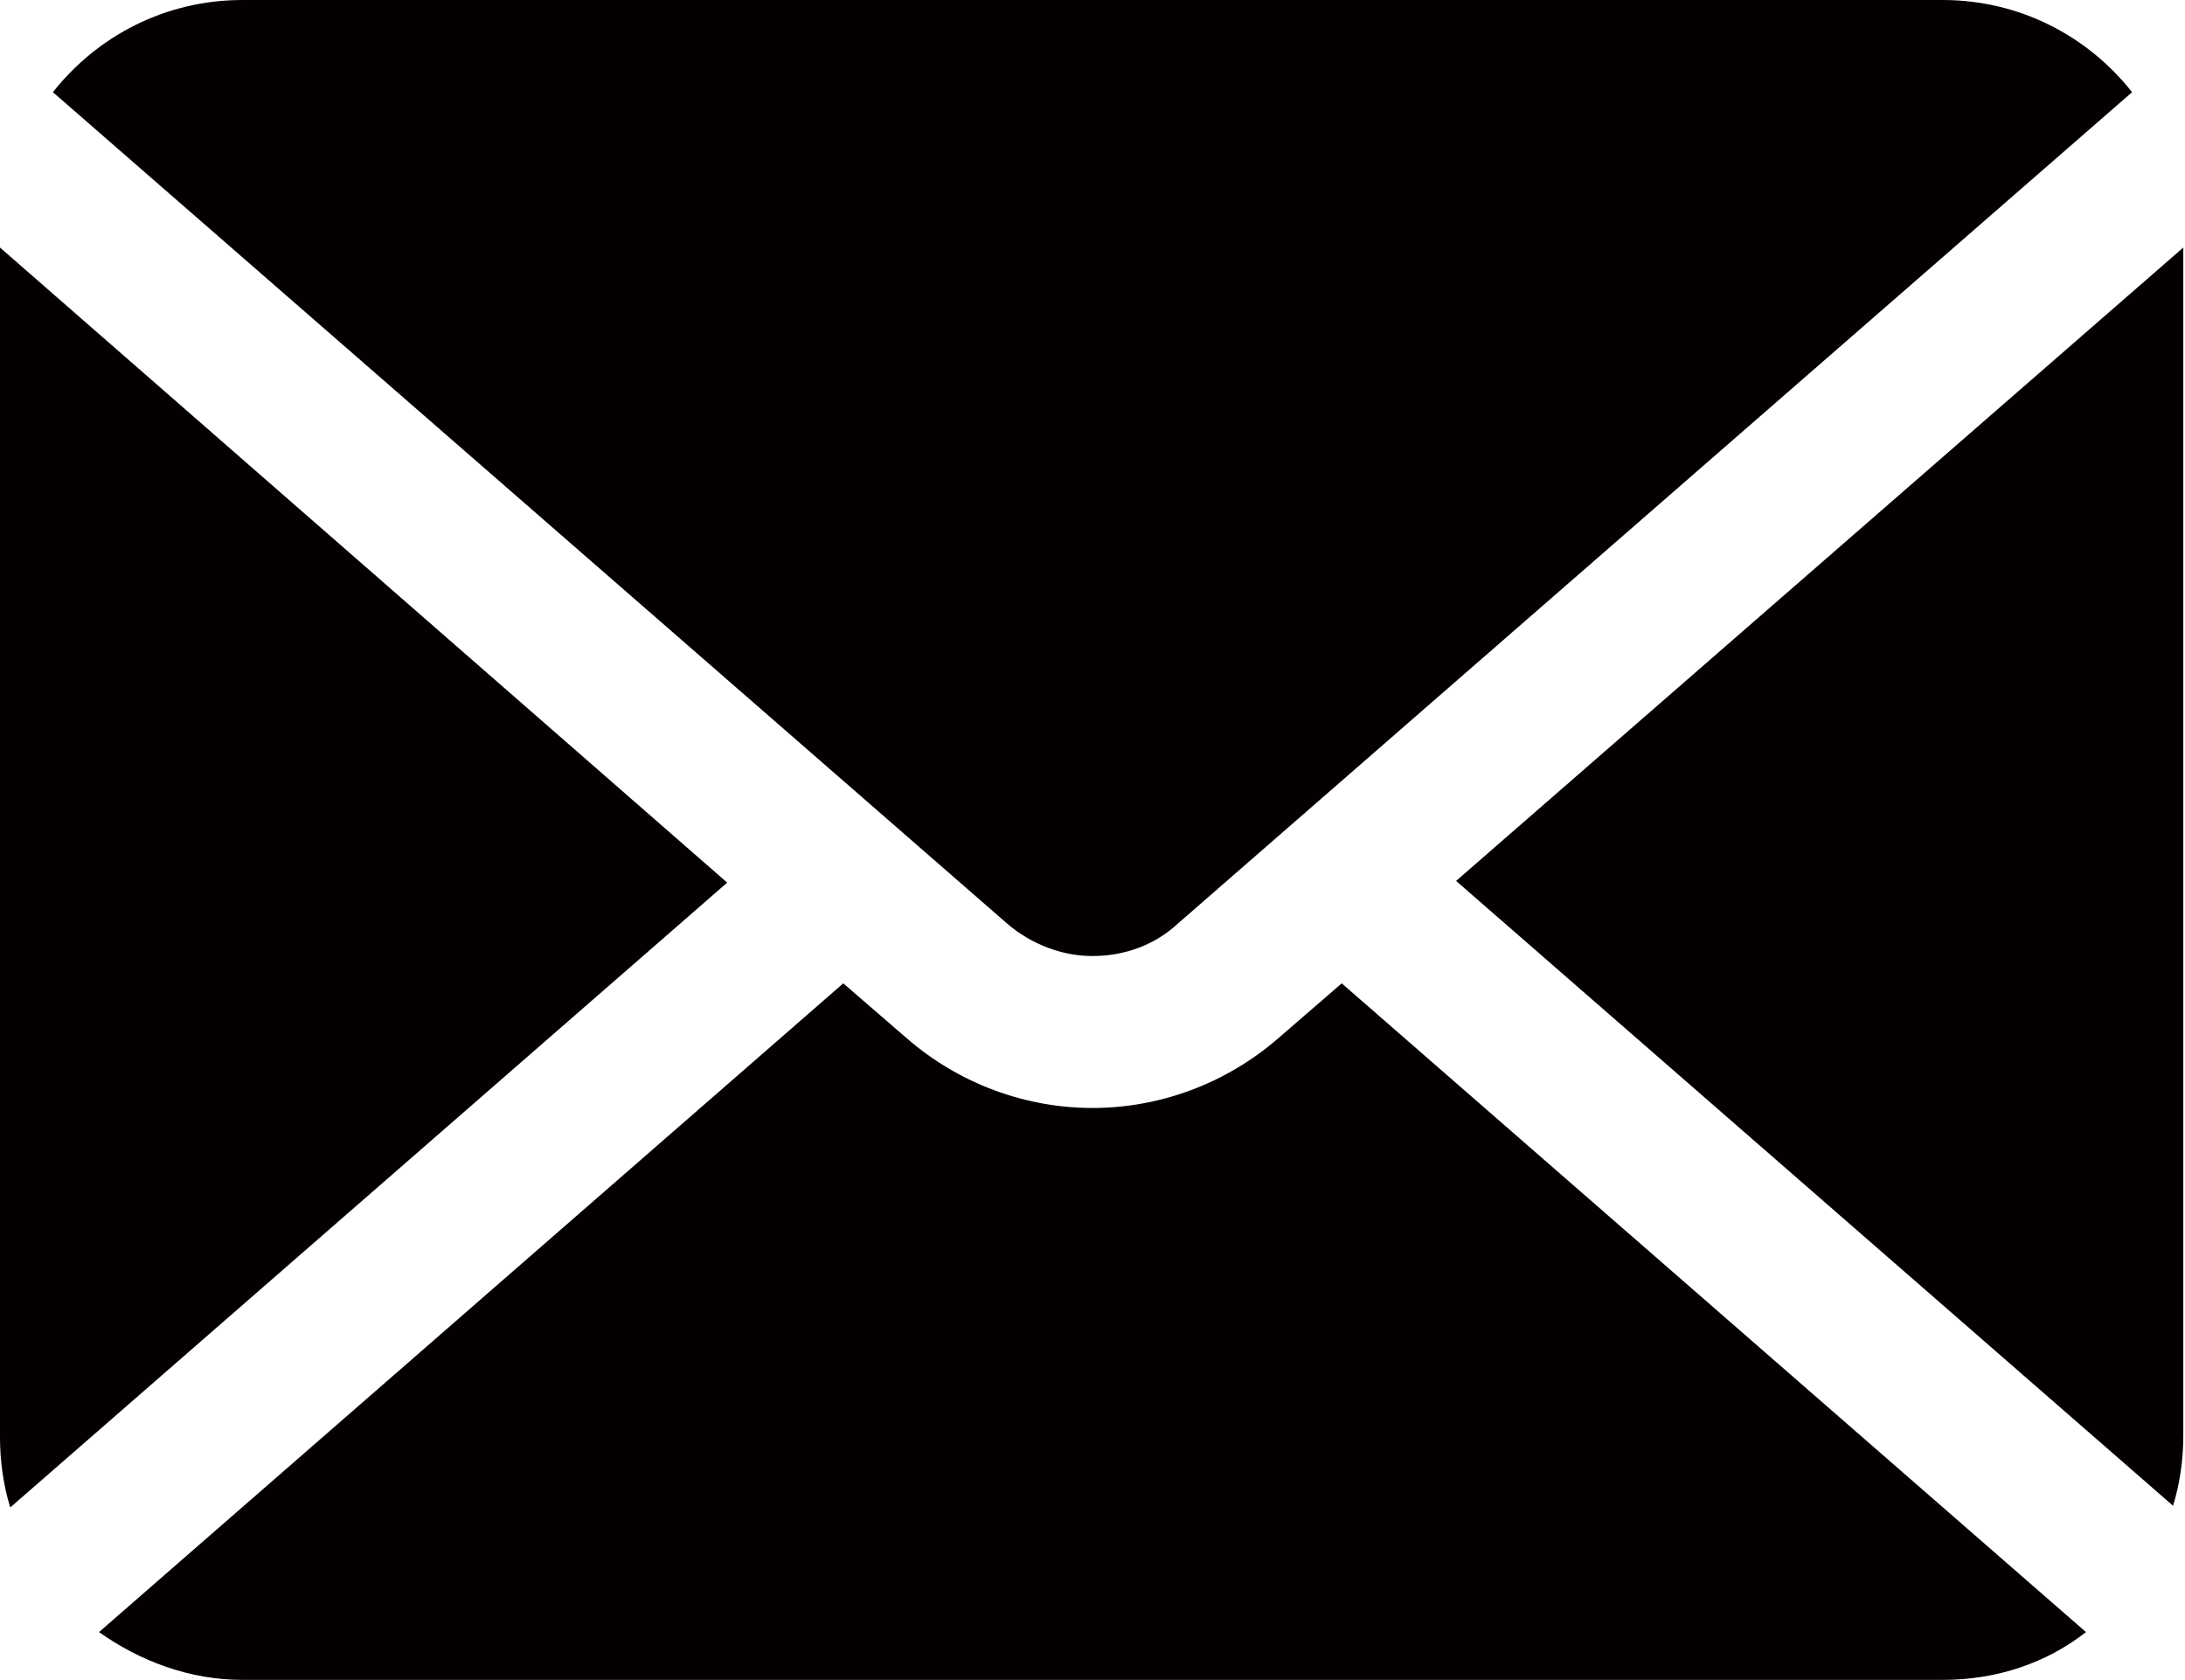
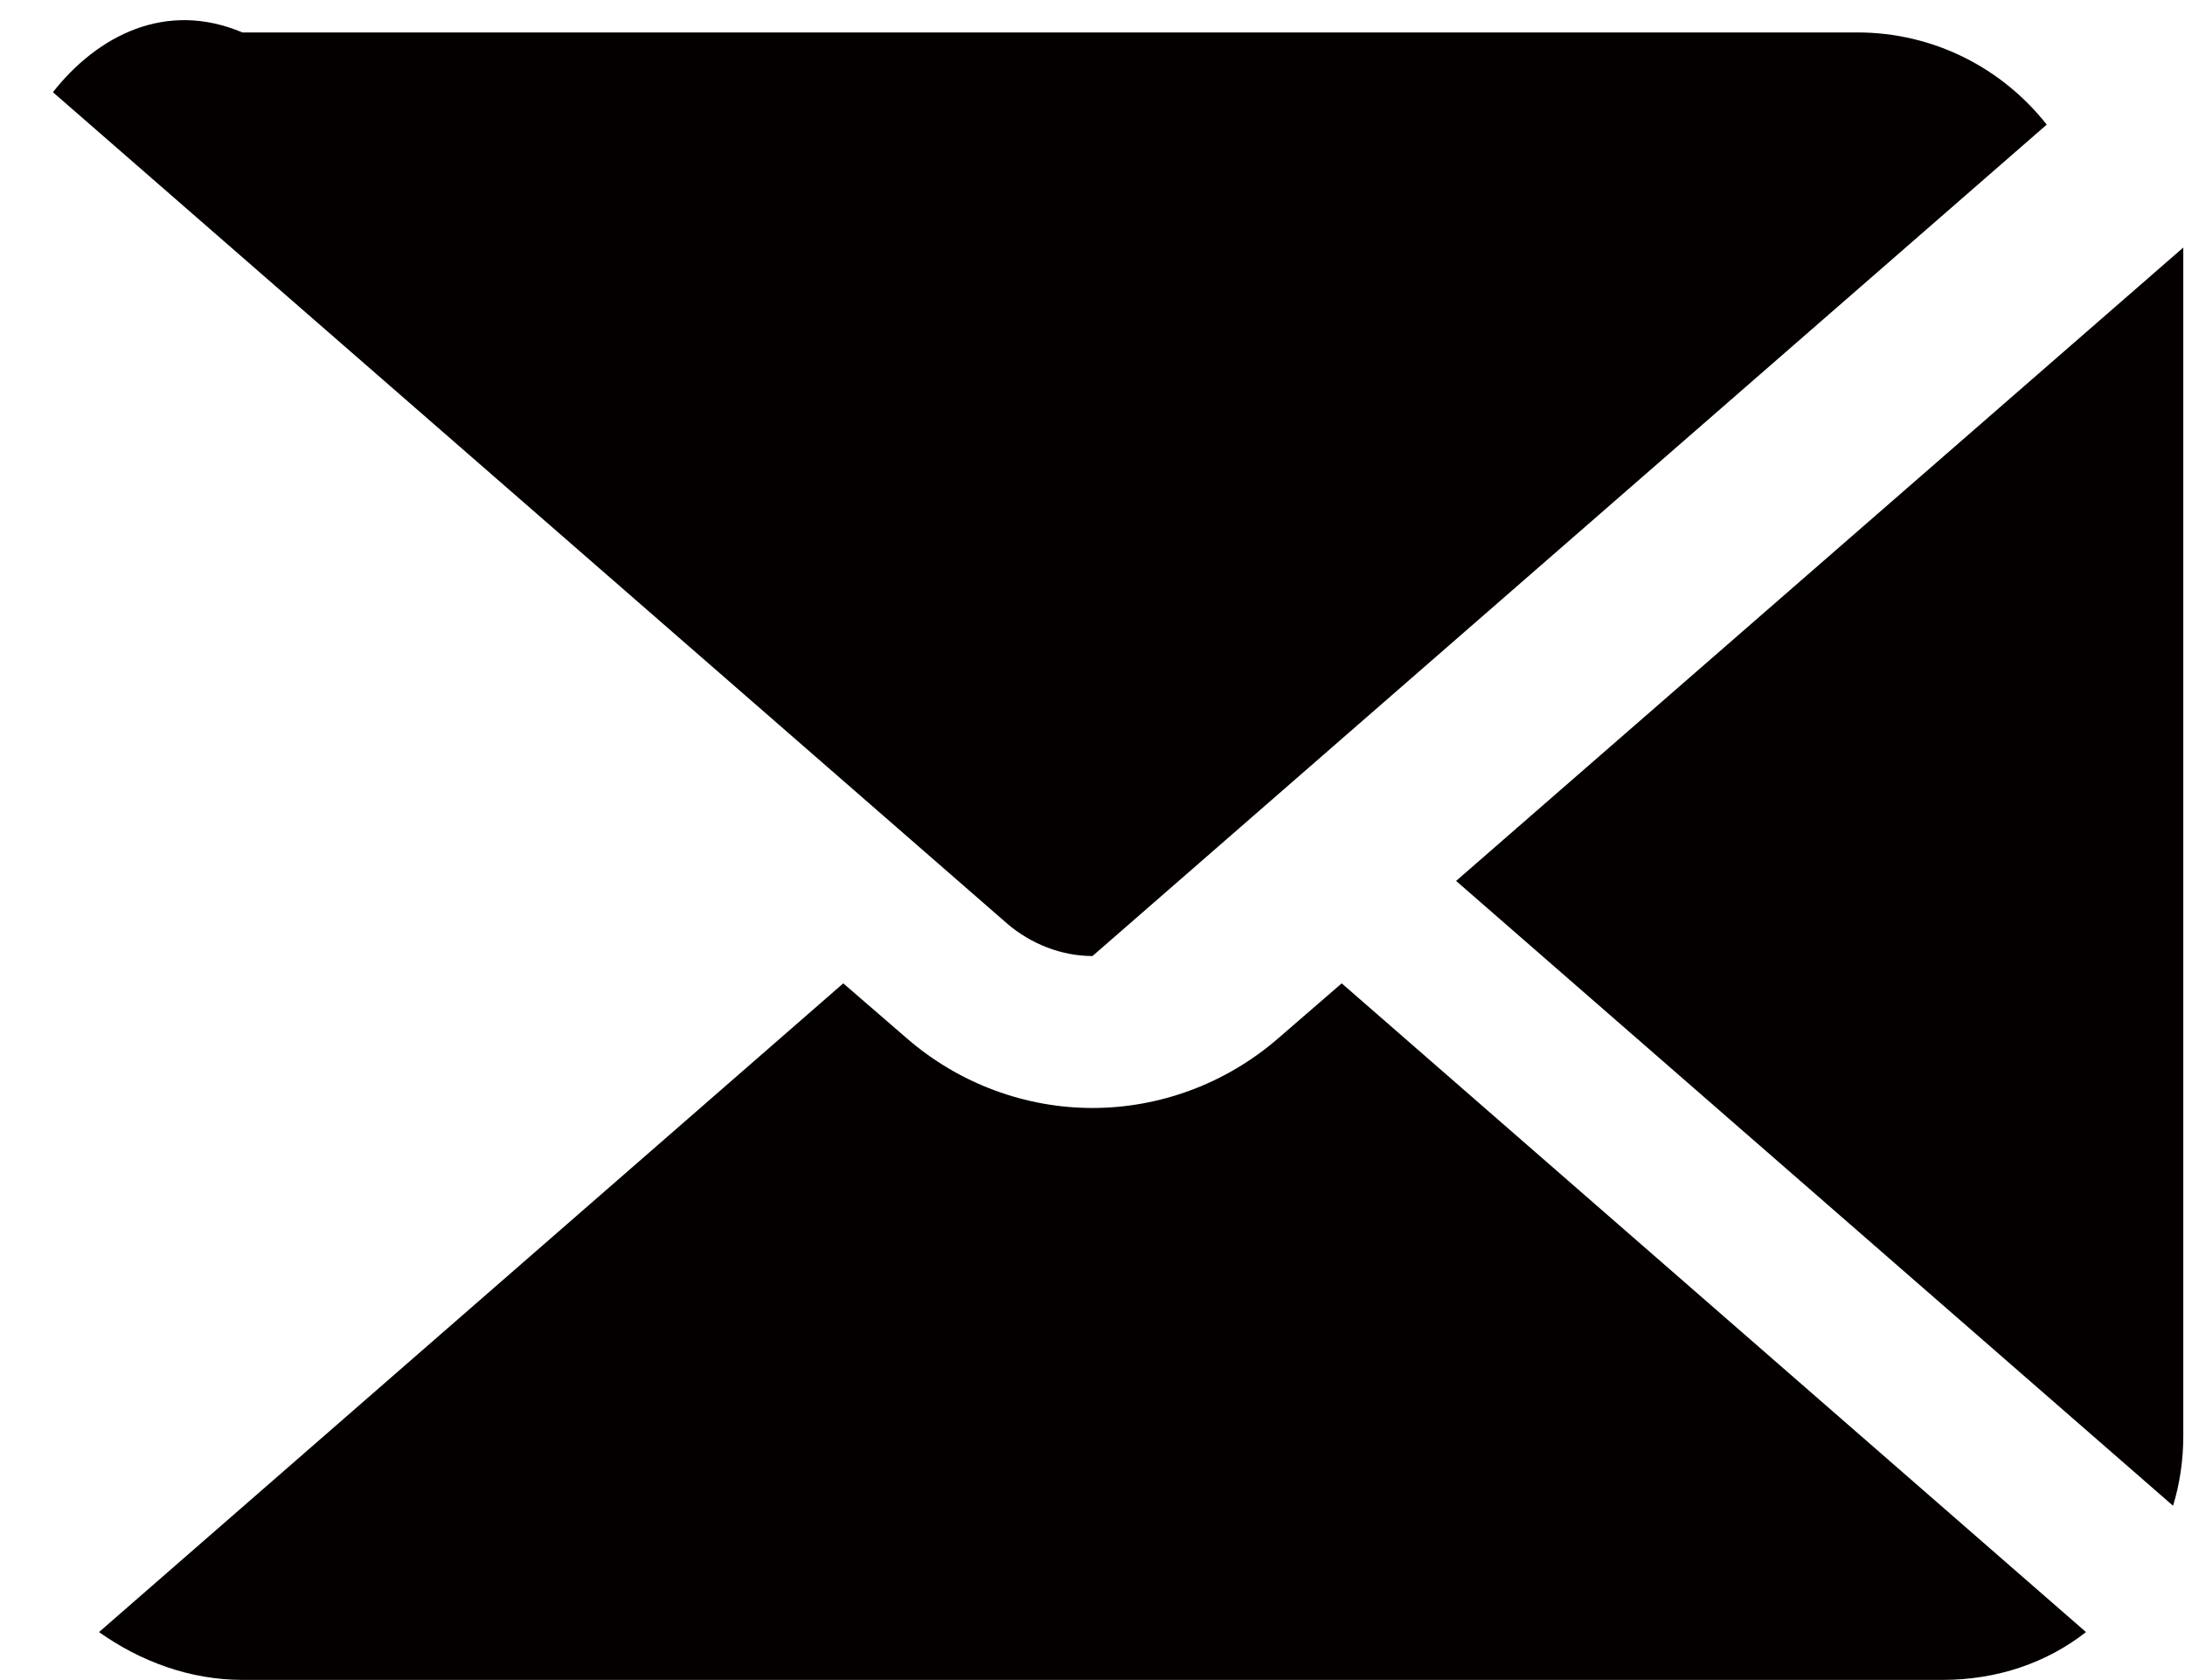
<svg xmlns="http://www.w3.org/2000/svg" version="1.1" id="レイヤー_1" x="0px" y="0px" viewBox="0 0 128 98.4" style="enable-background:new 0 0 128 98.4;" xml:space="preserve">
  <style type="text/css">
	.st0{fill:#040000;}
</style>
  <g>
    <path class="st0" d="M85.3,51.6l42,36.6c0.4-1.3,0.6-2.7,0.6-4.1V14.5L85.3,51.6z" />
-     <path class="st0" d="M64,56c1.8,0,3.6-0.6,5-1.9l55.9-48.7c-2.6-3.3-6.6-5.4-11.1-5.4H14.2C9.7,0,5.7,2.1,3.1,5.4L59,54.1   C60.4,55.3,62.2,56,64,56z" />
-     <path class="st0" d="M0,14.5v69.7c0,1.4,0.2,2.8,0.6,4.1l42-36.6L0,14.5z" />
+     <path class="st0" d="M64,56l55.9-48.7c-2.6-3.3-6.6-5.4-11.1-5.4H14.2C9.7,0,5.7,2.1,3.1,5.4L59,54.1   C60.4,55.3,62.2,56,64,56z" />
    <path class="st0" d="M74.9,60.8c-3.1,2.7-7,4.1-10.9,4.1c-3.9,0-7.8-1.4-10.9-4.1l-3.7-3.2l-43.6,38c2.4,1.7,5.3,2.8,8.4,2.8h99.6   c3.2,0,6.1-1,8.4-2.8l-43.6-38L74.9,60.8z" />
  </g>
</svg>